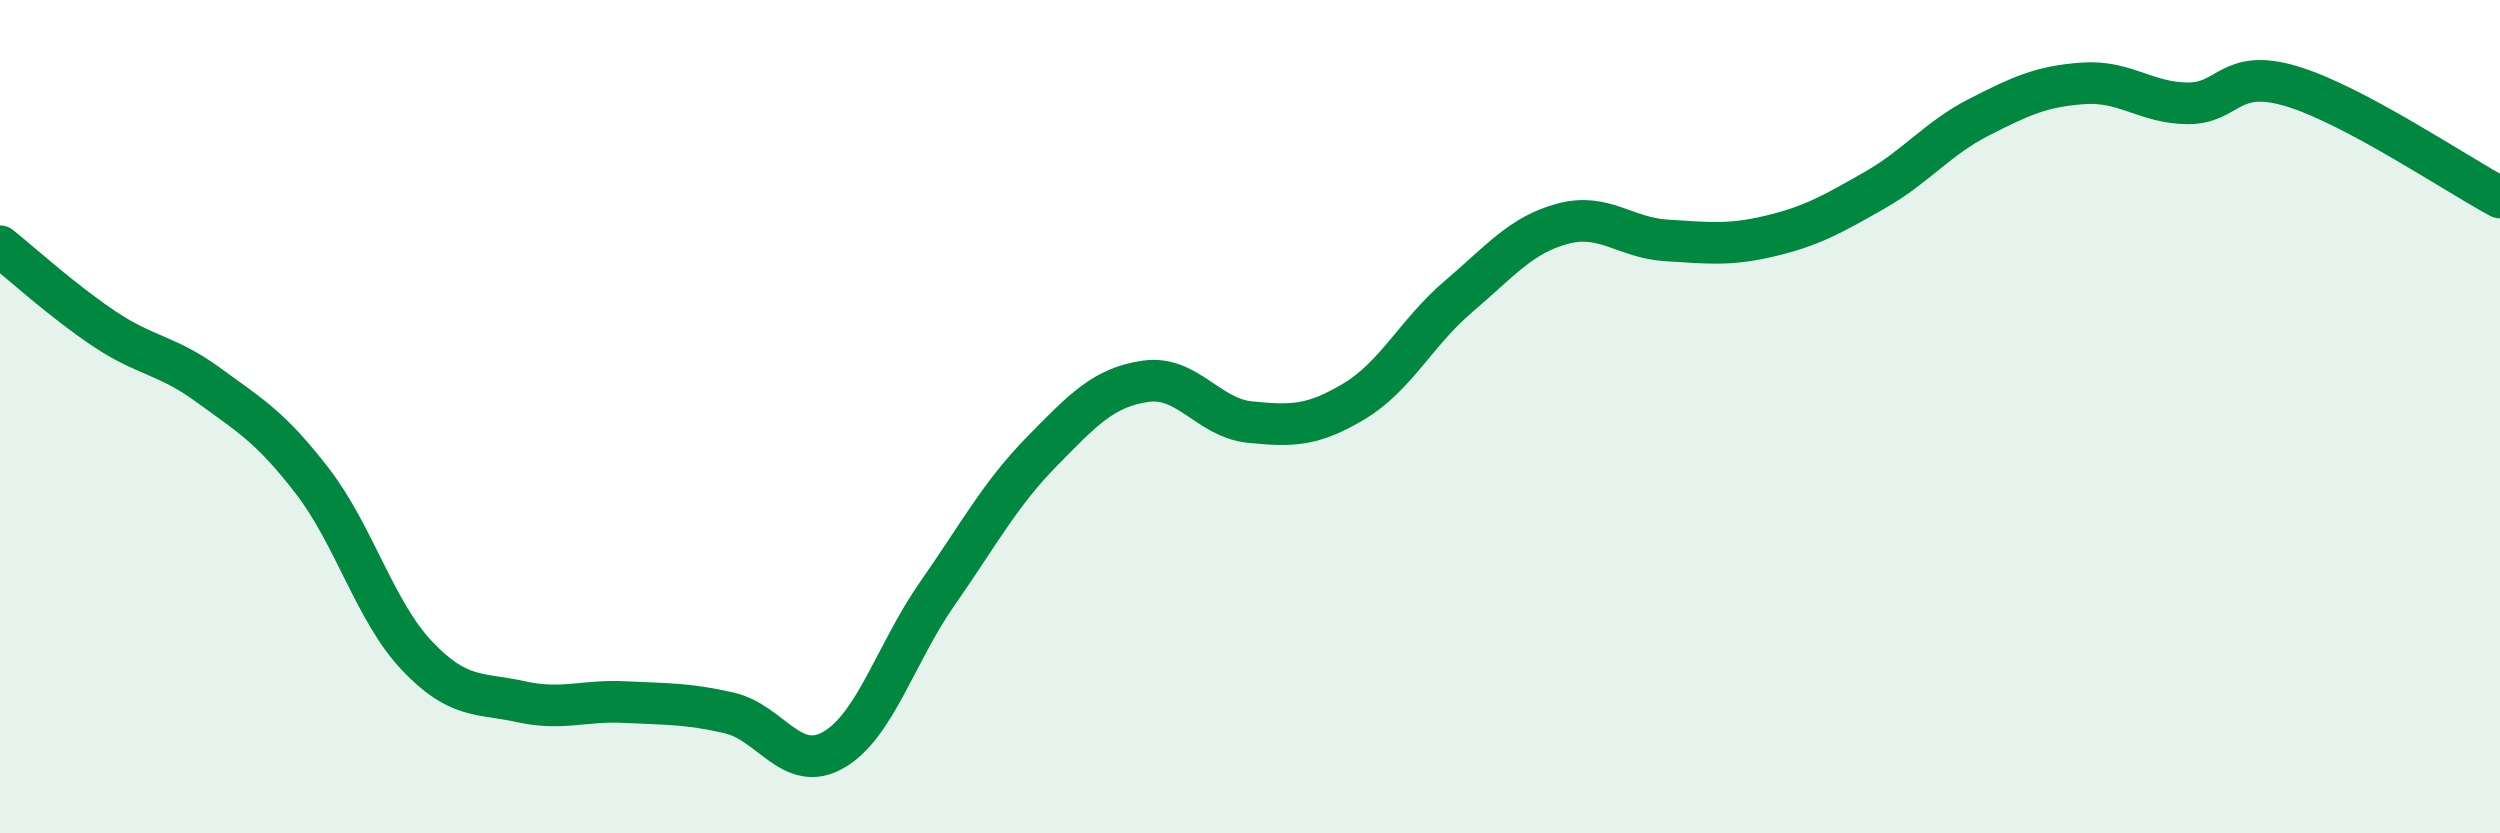
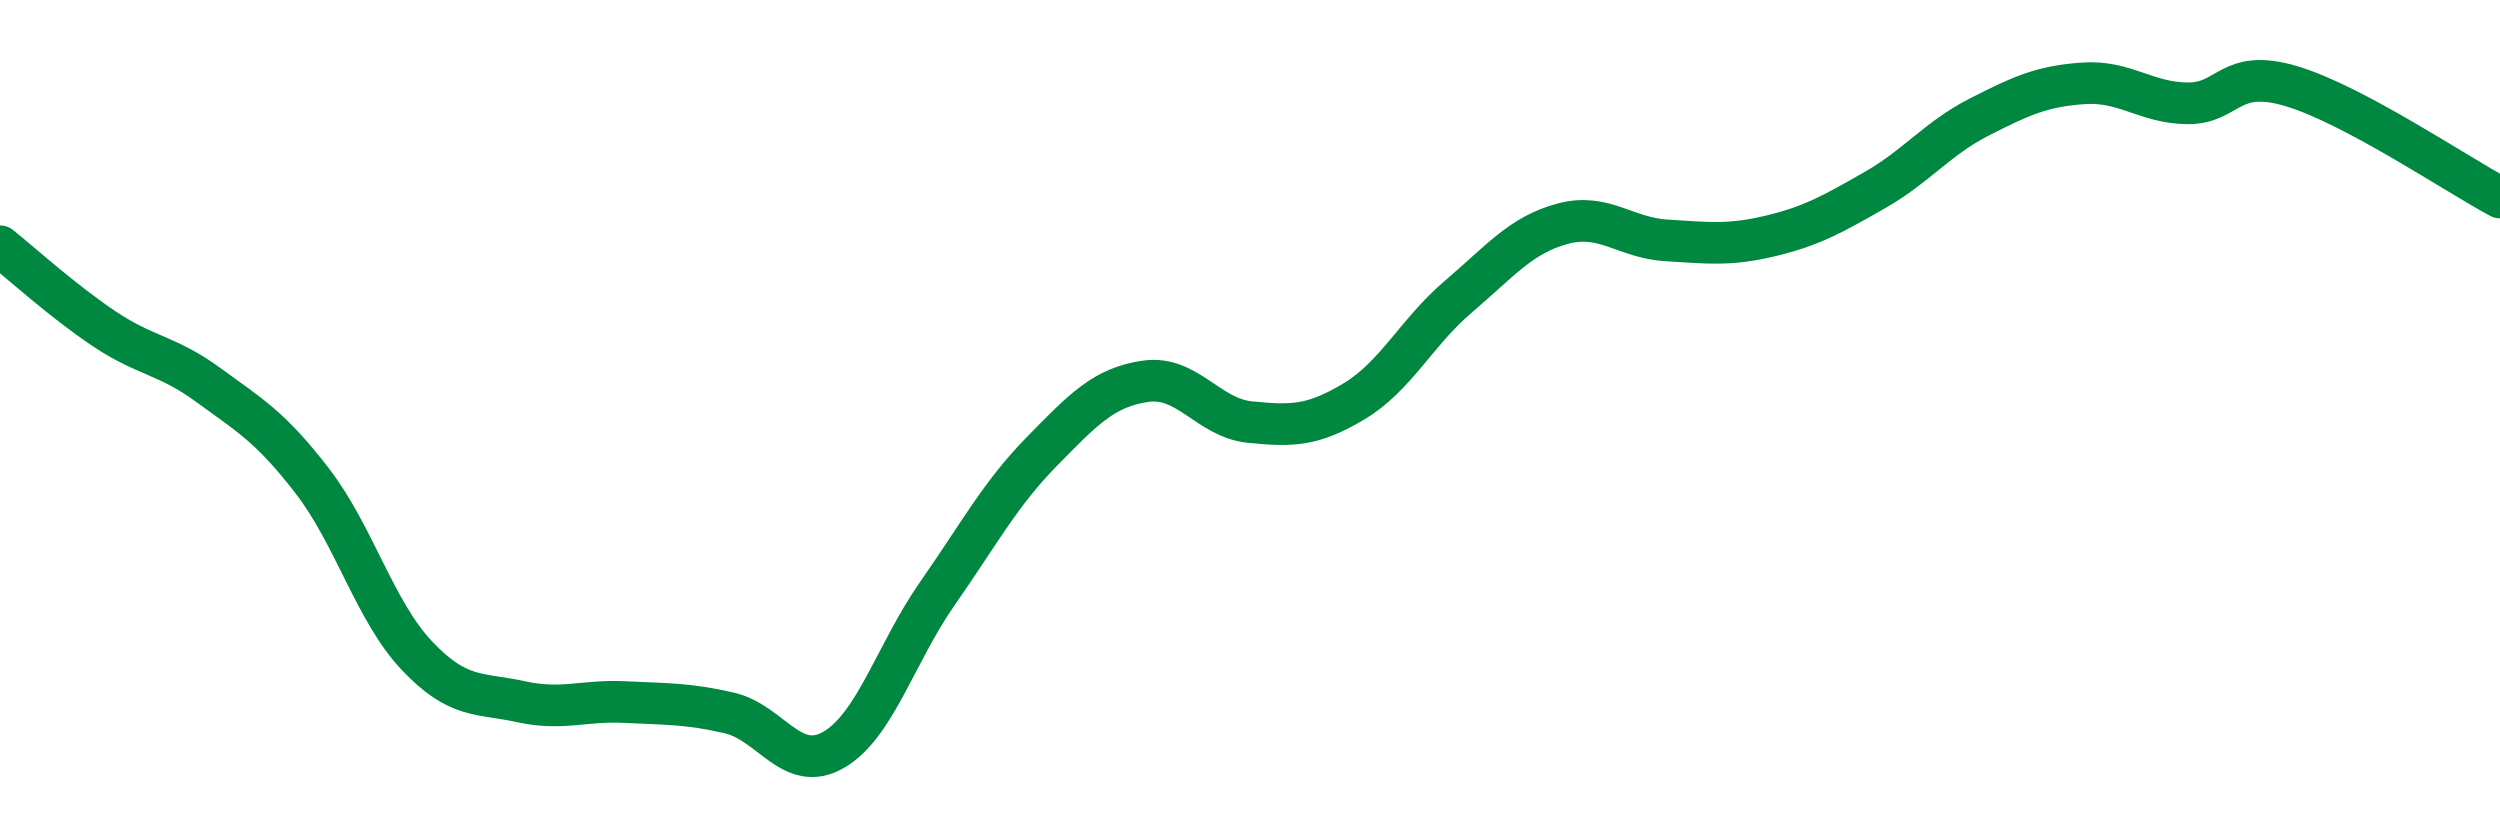
<svg xmlns="http://www.w3.org/2000/svg" width="60" height="20" viewBox="0 0 60 20">
-   <path d="M 0,5.91 C 0.5,6.31 1.5,7.22 2.5,7.89 C 3.5,8.56 4,8.51 5,9.24 C 6,9.97 6.5,10.25 7.5,11.55 C 8.5,12.85 9,14.67 10,15.73 C 11,16.79 11.5,16.62 12.5,16.84 C 13.5,17.06 14,16.8 15,16.85 C 16,16.9 16.5,16.88 17.5,17.11 C 18.5,17.34 19,18.57 20,18 C 21,17.43 21.5,15.67 22.5,14.24 C 23.5,12.81 24,11.86 25,10.84 C 26,9.82 26.5,9.29 27.5,9.15 C 28.5,9.01 29,10.03 30,10.13 C 31,10.23 31.5,10.23 32.5,9.63 C 33.5,9.03 34,7.97 35,7.12 C 36,6.27 36.5,5.64 37.5,5.37 C 38.5,5.1 39,5.71 40,5.77 C 41,5.83 41.5,5.9 42.5,5.66 C 43.5,5.42 44,5.13 45,4.56 C 46,3.99 46.5,3.32 47.5,2.81 C 48.5,2.3 49,2.07 50,2 C 51,1.93 51.5,2.47 52.5,2.48 C 53.5,2.49 53.5,1.62 55,2.07 C 56.5,2.52 59,4.21 60,4.74L60 20L0 20Z" fill="#008740" opacity="0.1" stroke-linecap="round" stroke-linejoin="round" />
  <path d="M 0,5.91 C 0.5,6.31 1.5,7.22 2.5,7.89 C 3.5,8.56 4,8.51 5,9.24 C 6,9.97 6.5,10.25 7.5,11.55 C 8.5,12.85 9,14.67 10,15.73 C 11,16.79 11.5,16.62 12.5,16.84 C 13.5,17.06 14,16.8 15,16.85 C 16,16.9 16.5,16.88 17.5,17.11 C 18.5,17.34 19,18.57 20,18 C 21,17.43 21.5,15.67 22.5,14.24 C 23.5,12.81 24,11.86 25,10.84 C 26,9.82 26.5,9.29 27.5,9.15 C 28.5,9.01 29,10.03 30,10.13 C 31,10.23 31.5,10.23 32.5,9.63 C 33.5,9.03 34,7.97 35,7.12 C 36,6.27 36.5,5.64 37.5,5.37 C 38.5,5.1 39,5.71 40,5.77 C 41,5.83 41.5,5.9 42.5,5.66 C 43.5,5.42 44,5.13 45,4.56 C 46,3.99 46.5,3.32 47.5,2.81 C 48.5,2.3 49,2.07 50,2 C 51,1.93 51.5,2.47 52.5,2.48 C 53.5,2.49 53.5,1.62 55,2.07 C 56.5,2.52 59,4.21 60,4.74" stroke="#008740" stroke-width="1" fill="none" stroke-linecap="round" stroke-linejoin="round" />
</svg>